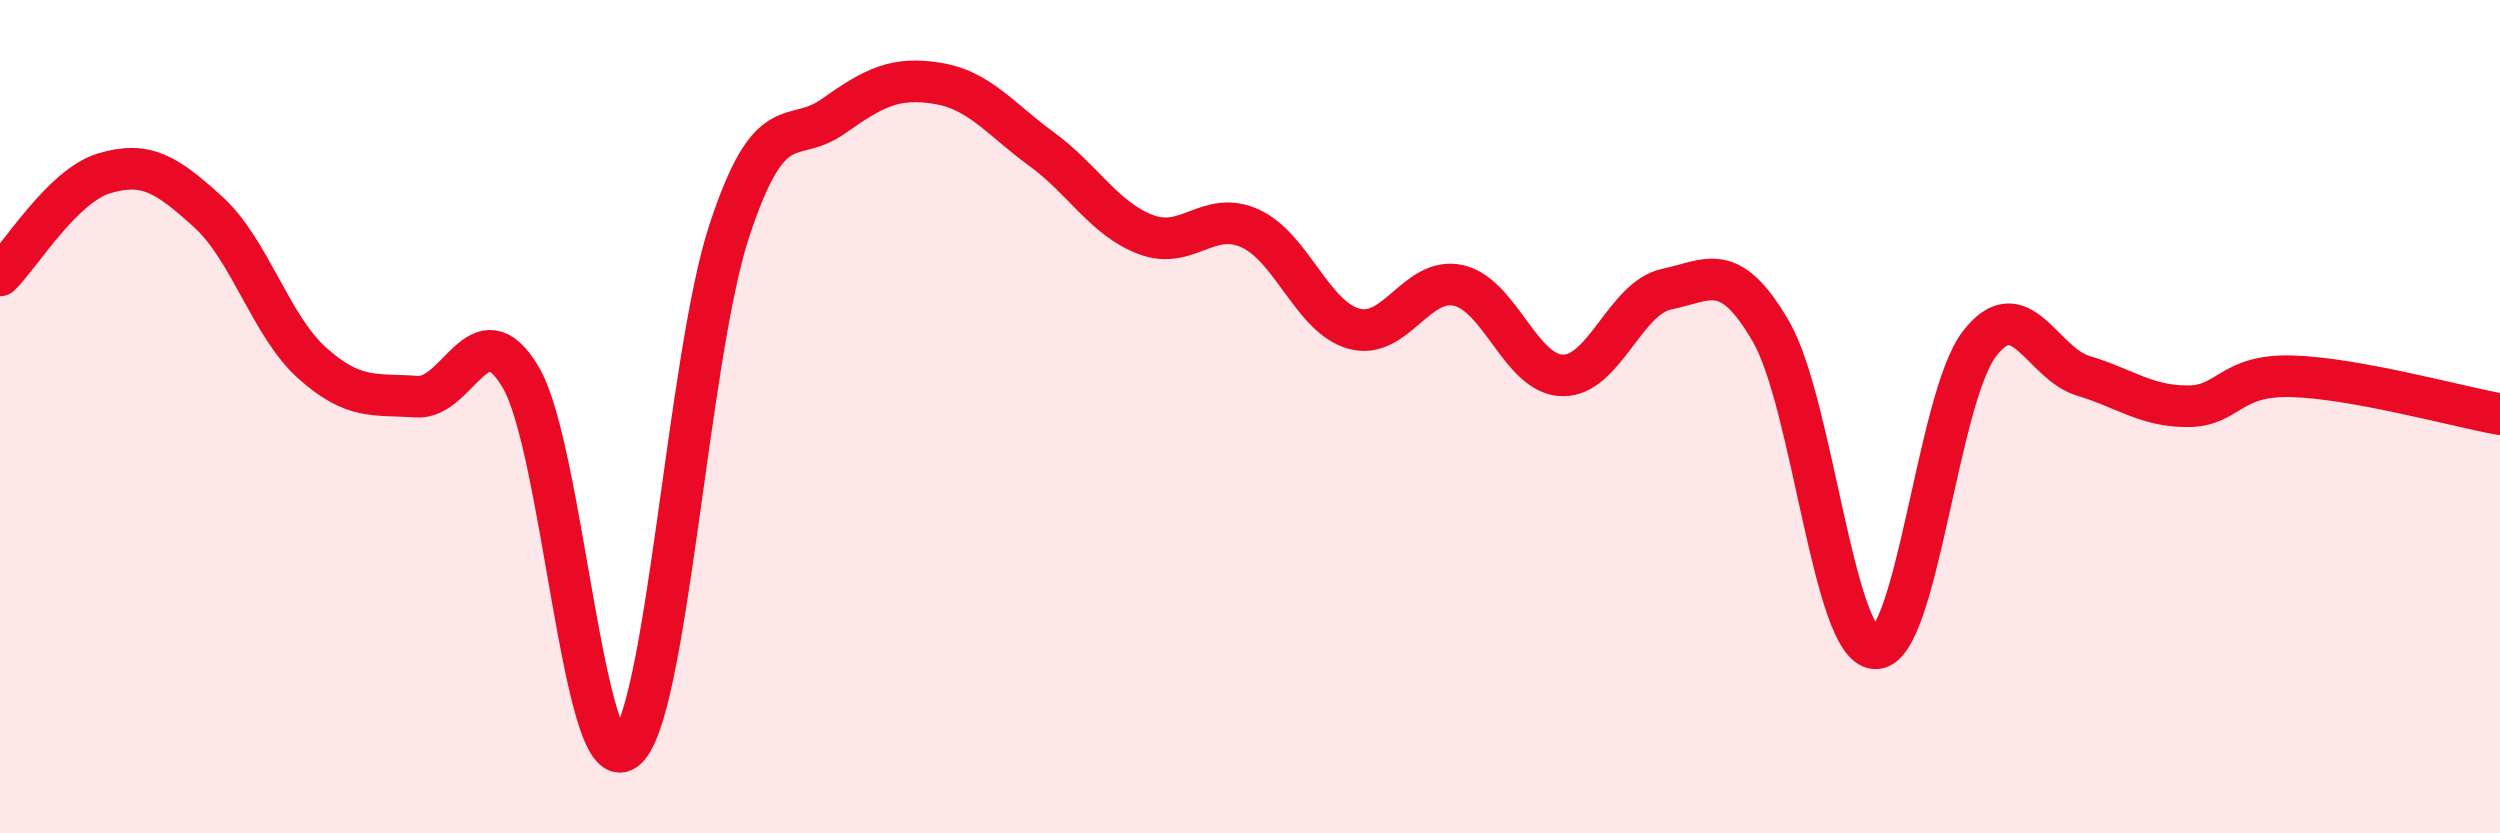
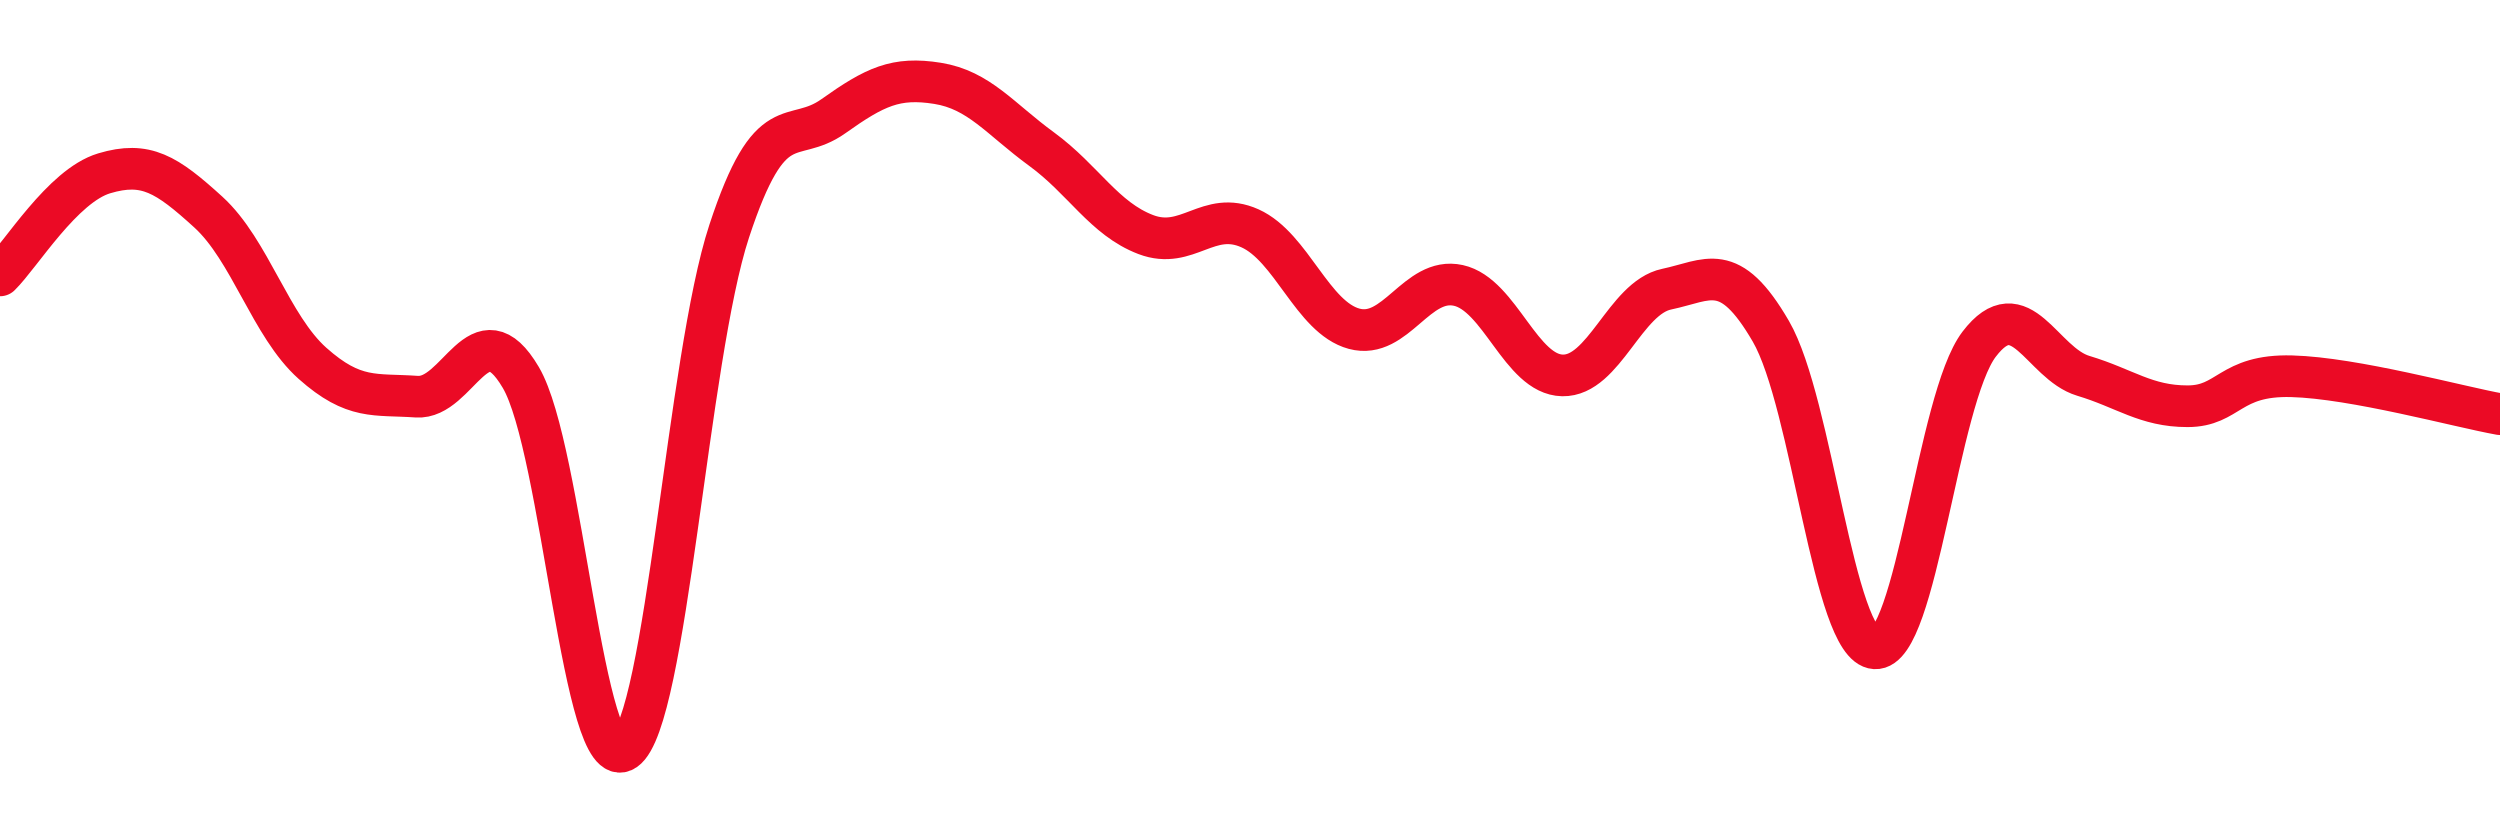
<svg xmlns="http://www.w3.org/2000/svg" width="60" height="20" viewBox="0 0 60 20">
-   <path d="M 0,6.61 C 0.5,6.12 1.5,4.46 2.5,4.16 C 3.5,3.86 4,4.18 5,5.09 C 6,6 6.5,7.83 7.5,8.72 C 8.5,9.61 9,9.45 10,9.52 C 11,9.59 11.5,7.36 12.5,9.06 C 13.5,10.76 14,18.7 15,18 C 16,17.3 16.5,8.59 17.5,5.55 C 18.5,2.51 19,3.5 20,2.79 C 21,2.08 21.5,1.84 22.5,2 C 23.5,2.16 24,2.85 25,3.58 C 26,4.31 26.5,5.25 27.5,5.63 C 28.5,6.01 29,5.03 30,5.48 C 31,5.93 31.5,7.62 32.5,7.89 C 33.5,8.16 34,6.63 35,6.85 C 36,7.07 36.5,8.99 37.5,9.01 C 38.5,9.03 39,7.15 40,6.94 C 41,6.73 41.5,6.23 42.5,7.95 C 43.5,9.67 44,15.5 45,15.56 C 46,15.62 46.5,9.57 47.5,8.26 C 48.5,6.95 49,8.72 50,9.02 C 51,9.32 51.5,9.75 52.5,9.75 C 53.5,9.75 53.5,8.99 55,9.03 C 56.5,9.07 59,9.76 60,9.94L60 20L0 20Z" fill="#EB0A25" opacity="0.1" stroke-linecap="round" stroke-linejoin="round" />
  <path d="M 0,6.61 C 0.5,6.12 1.5,4.46 2.5,4.16 C 3.5,3.86 4,4.18 5,5.09 C 6,6 6.5,7.83 7.5,8.72 C 8.5,9.61 9,9.45 10,9.52 C 11,9.59 11.5,7.36 12.5,9.06 C 13.5,10.76 14,18.7 15,18 C 16,17.3 16.5,8.59 17.5,5.55 C 18.5,2.51 19,3.5 20,2.79 C 21,2.08 21.5,1.84 22.5,2 C 23.5,2.16 24,2.85 25,3.58 C 26,4.31 26.5,5.25 27.5,5.63 C 28.5,6.01 29,5.03 30,5.48 C 31,5.93 31.5,7.62 32.5,7.89 C 33.5,8.16 34,6.63 35,6.85 C 36,7.07 36.5,8.99 37.5,9.01 C 38.5,9.03 39,7.15 40,6.94 C 41,6.73 41.5,6.23 42.5,7.95 C 43.5,9.67 44,15.5 45,15.56 C 46,15.62 46.5,9.57 47.5,8.26 C 48.5,6.95 49,8.72 50,9.02 C 51,9.32 51.5,9.75 52.5,9.75 C 53.5,9.75 53.5,8.99 55,9.03 C 56.5,9.07 59,9.76 60,9.94" stroke="#EB0A25" stroke-width="1" fill="none" stroke-linecap="round" stroke-linejoin="round" />
</svg>